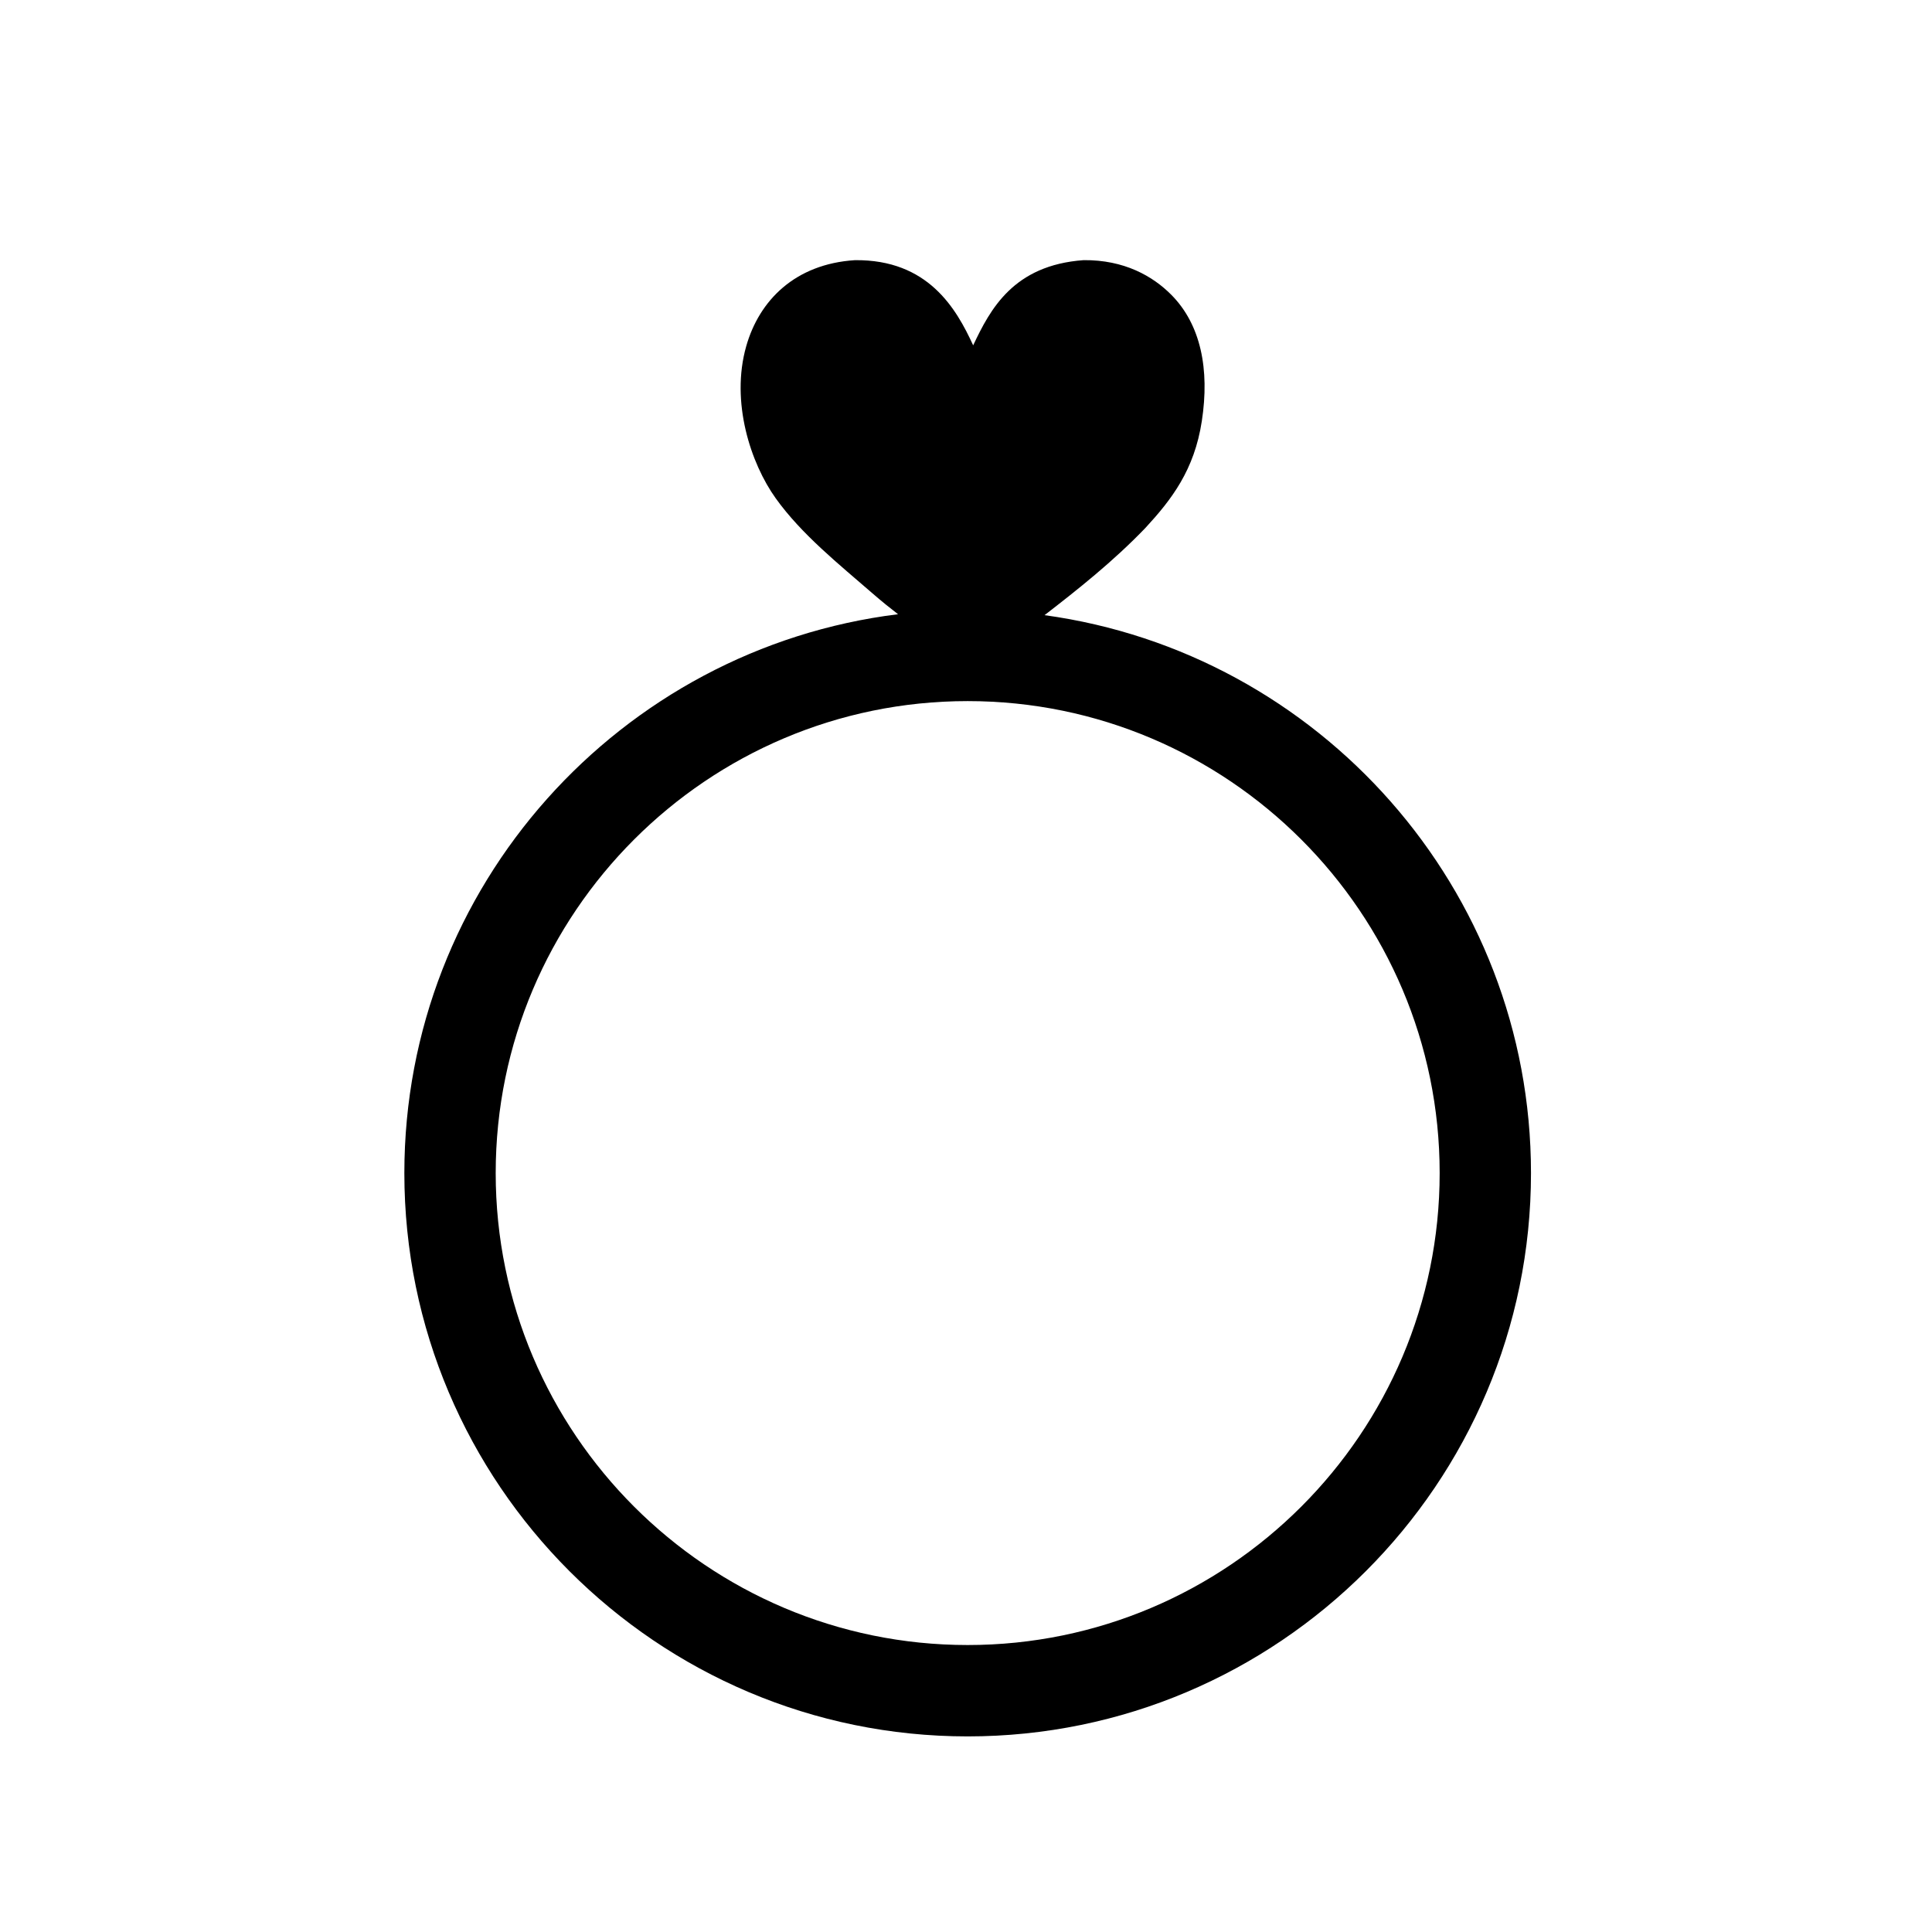
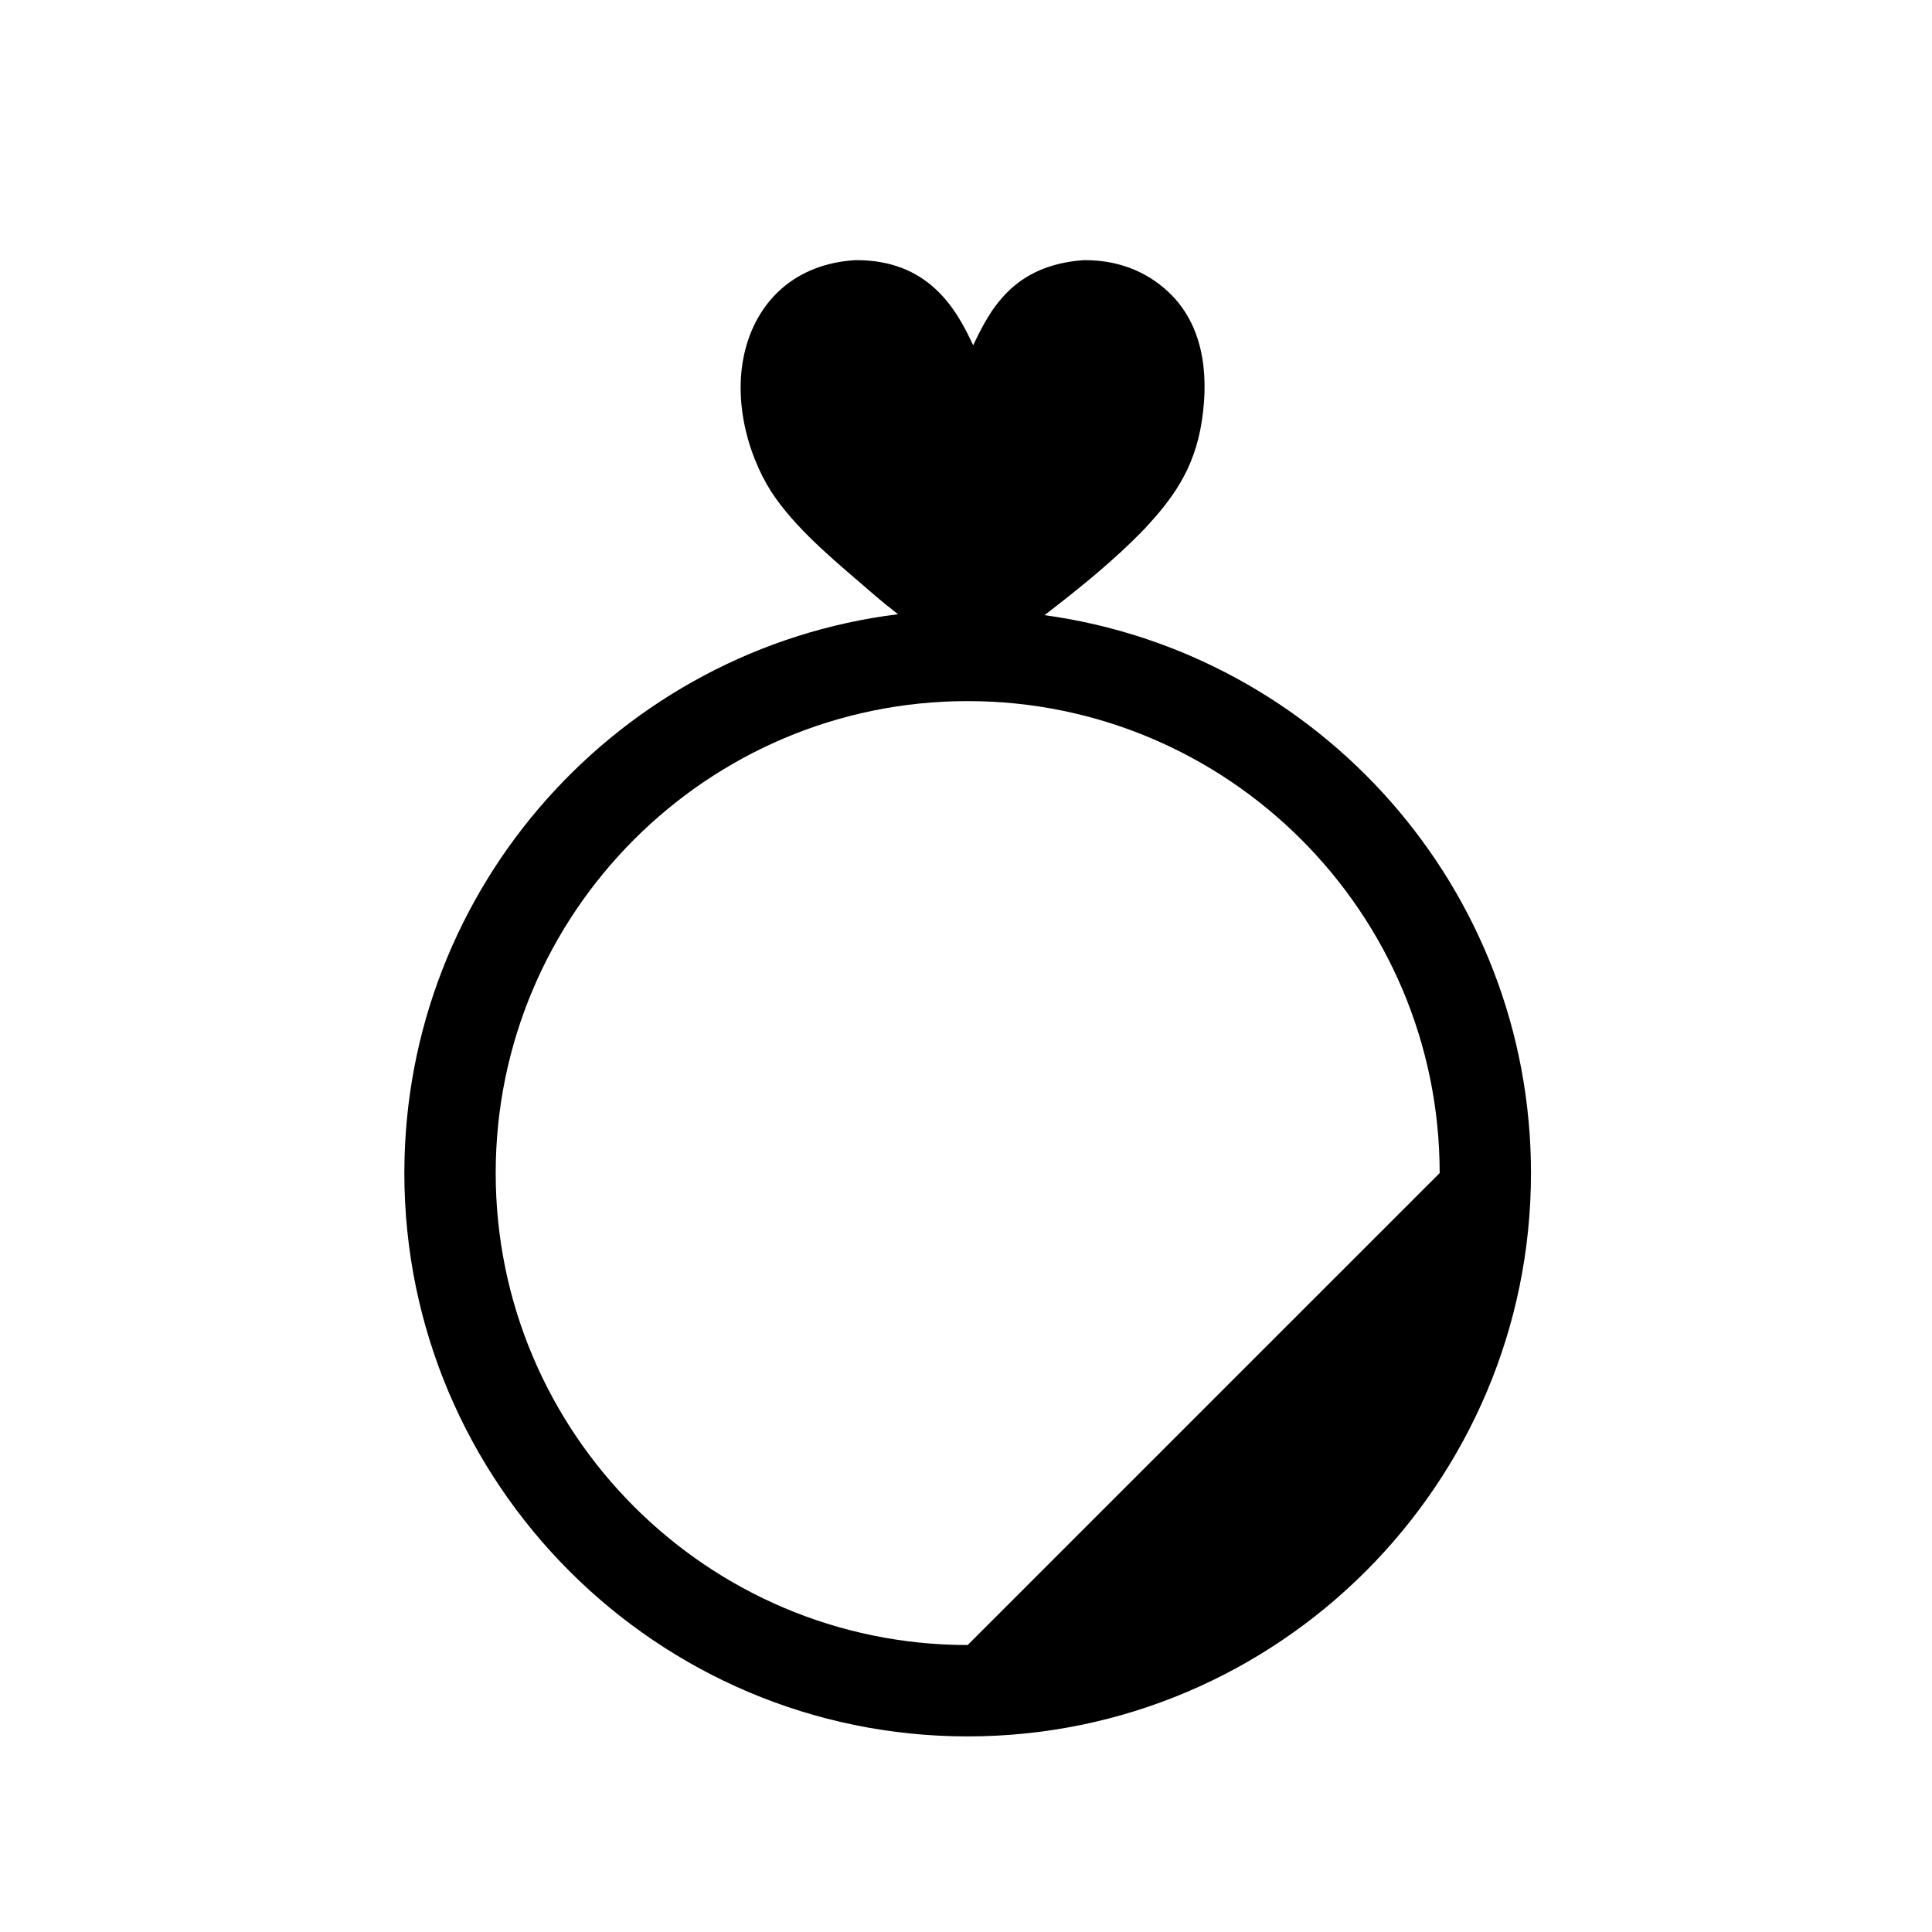
<svg xmlns="http://www.w3.org/2000/svg" fill="#000000" width="800px" height="800px" version="1.1" viewBox="144 144 512 512">
-   <path d="m420.82 307.02c8.738-6.75 18.195-14.234 26.703-23.09 6.941-7.523 12.996-15.348 14.973-28.348 2.117-13.762-0.297-25.586-8.051-33.422-4.922-4.977-12.516-9.324-23.273-9.219-18.617 1.336-24.75 13.02-29.273 22.574-4.481-9.75-11.949-22.773-31.34-22.57-15.875 1.016-25.367 10.691-28.805 22.812-4.195 14.773 1.195 31.059 7.84 40.324 6.856 9.566 16.824 17.516 25.578 25.125 2.457 2.133 4.668 3.914 6.816 5.566-73.633 9.129-130.83 72.043-130.83 148.11 0 82.316 66.969 149.28 149.28 149.28 82.316 0 149.29-66.969 149.29-149.28 0.008-75.402-56.203-137.89-128.91-147.86zm-20.375 272.93c-68.965 0-125.08-56.105-125.08-125.07 0.004-68.969 56.113-125.08 125.08-125.08s125.08 56.105 125.08 125.08c0 68.961-56.109 125.07-125.08 125.07z" />
+   <path d="m420.82 307.02c8.738-6.75 18.195-14.234 26.703-23.09 6.941-7.523 12.996-15.348 14.973-28.348 2.117-13.762-0.297-25.586-8.051-33.422-4.922-4.977-12.516-9.324-23.273-9.219-18.617 1.336-24.75 13.02-29.273 22.574-4.481-9.75-11.949-22.773-31.34-22.57-15.875 1.016-25.367 10.691-28.805 22.812-4.195 14.773 1.195 31.059 7.84 40.324 6.856 9.566 16.824 17.516 25.578 25.125 2.457 2.133 4.668 3.914 6.816 5.566-73.633 9.129-130.83 72.043-130.83 148.11 0 82.316 66.969 149.28 149.28 149.28 82.316 0 149.29-66.969 149.29-149.28 0.008-75.402-56.203-137.89-128.91-147.86zm-20.375 272.93c-68.965 0-125.08-56.105-125.08-125.07 0.004-68.969 56.113-125.08 125.08-125.08s125.08 56.105 125.08 125.08z" />
</svg>